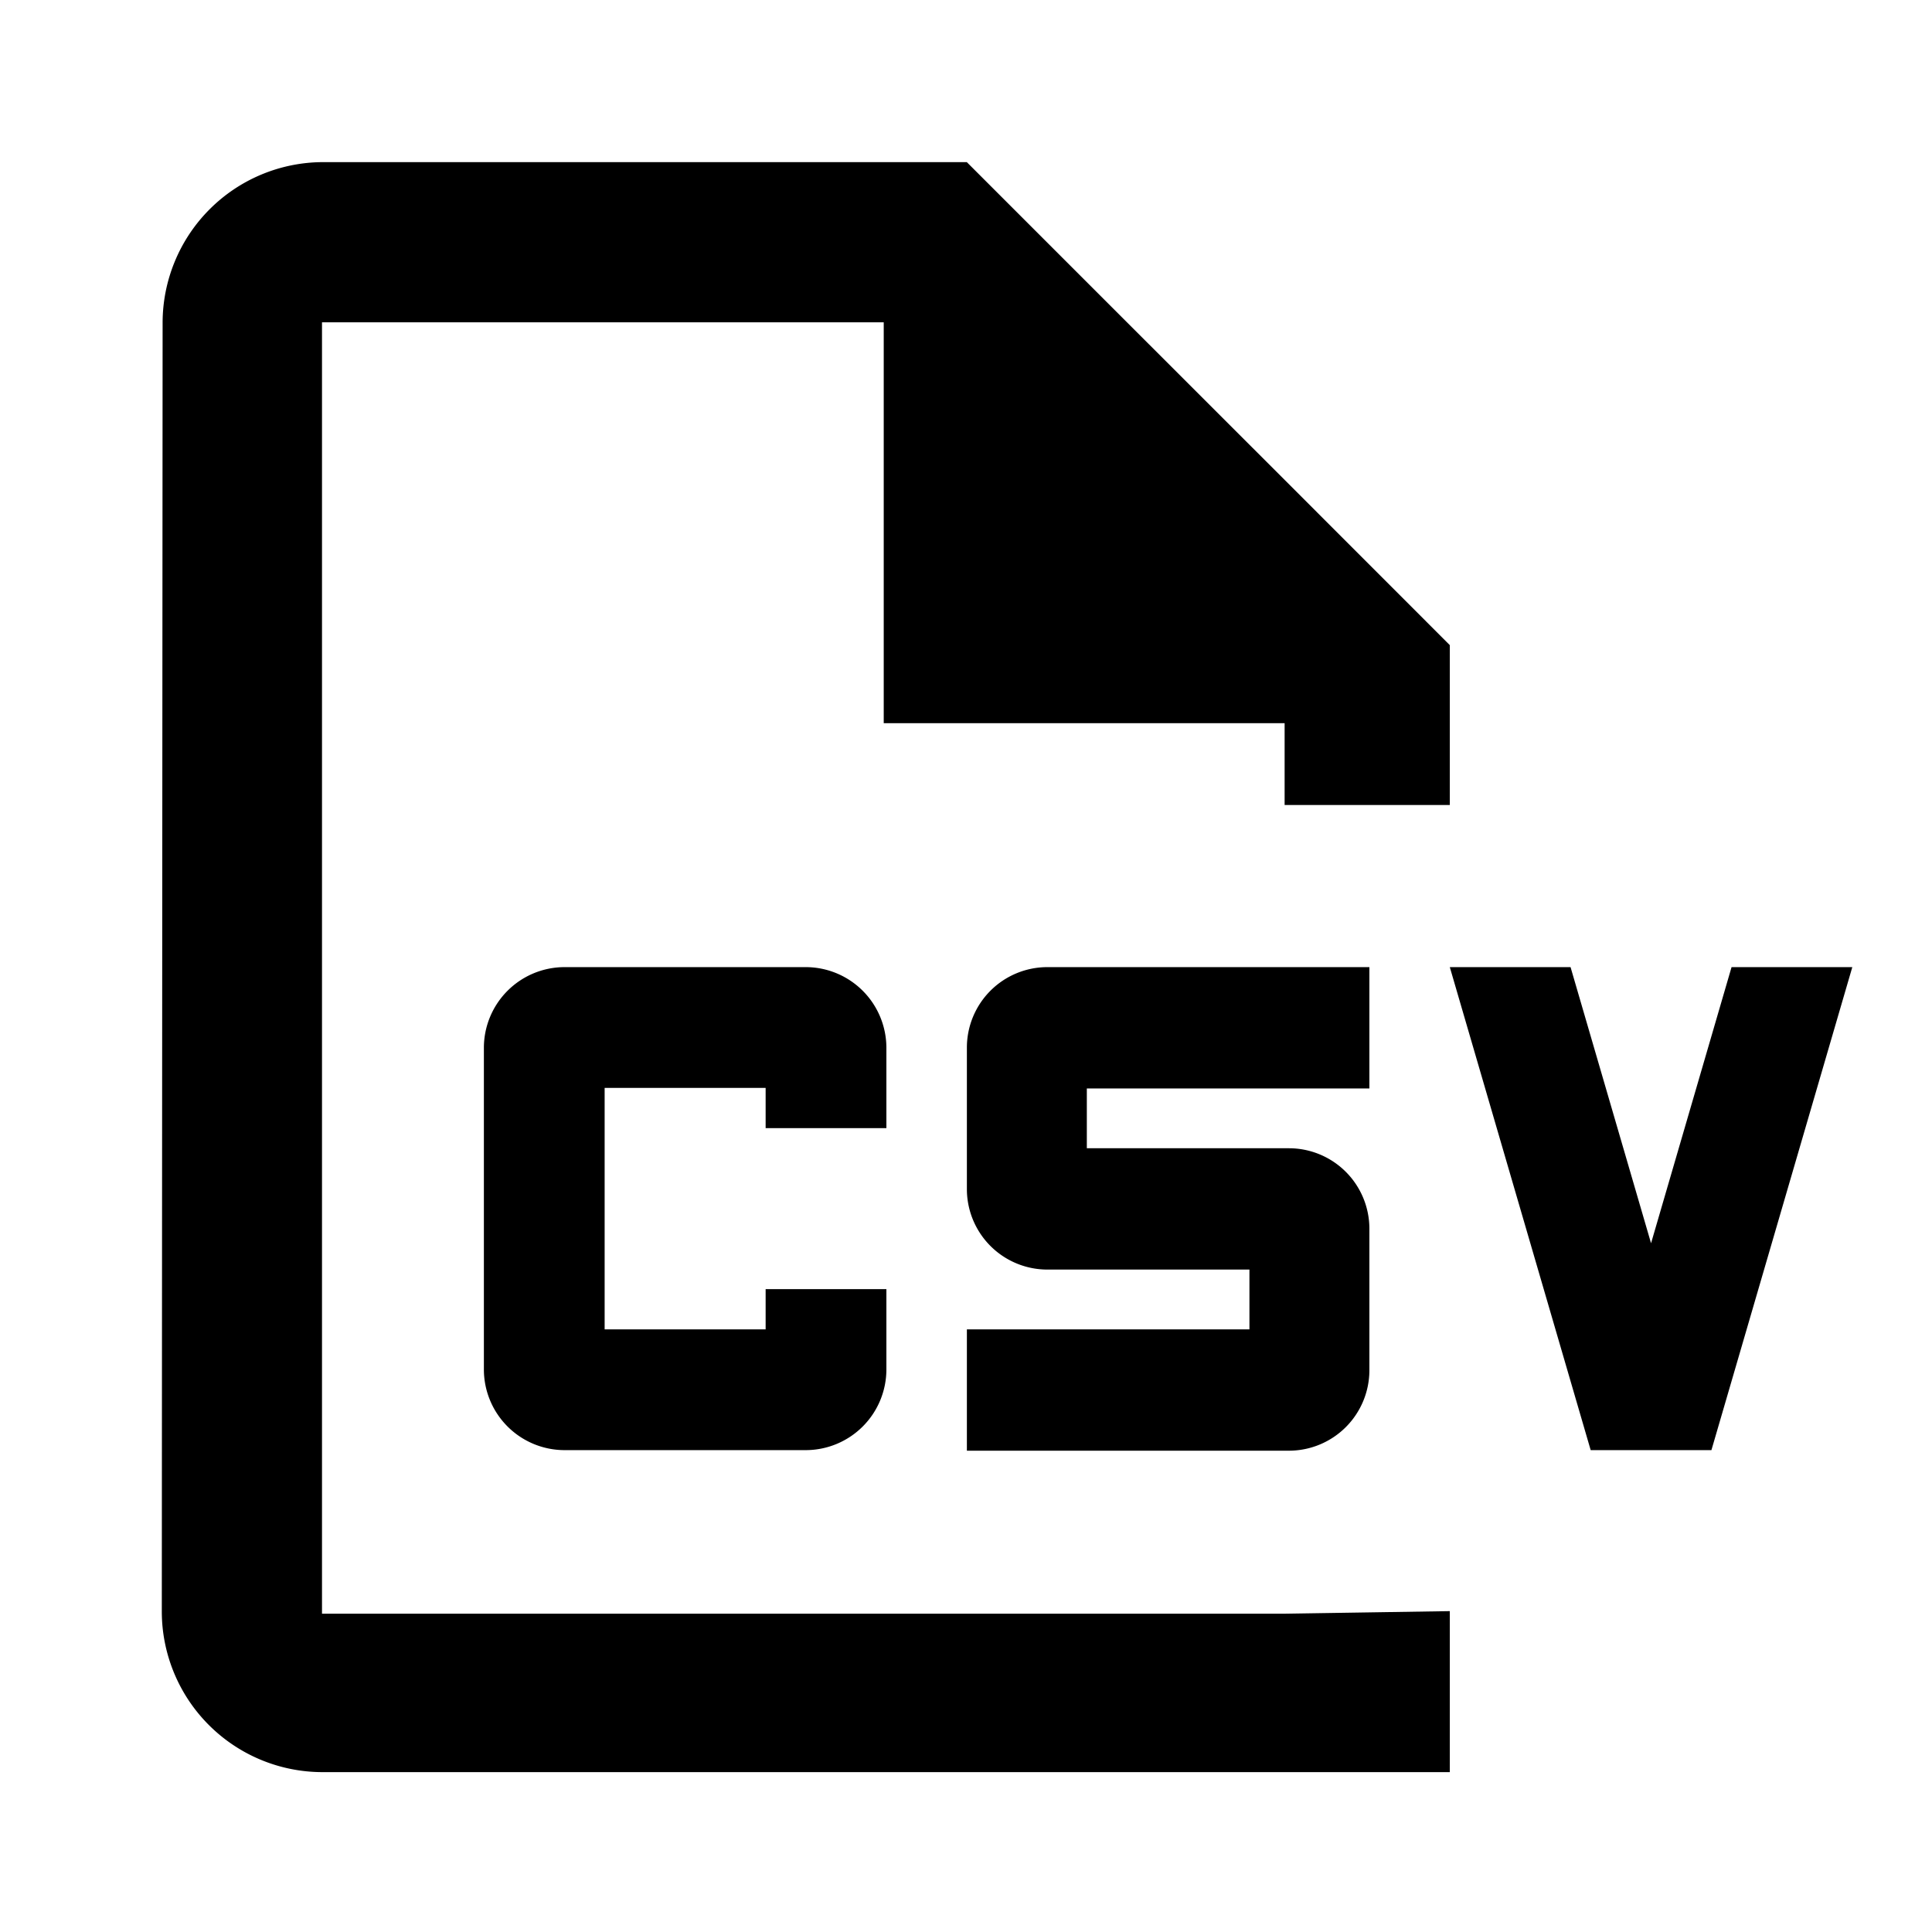
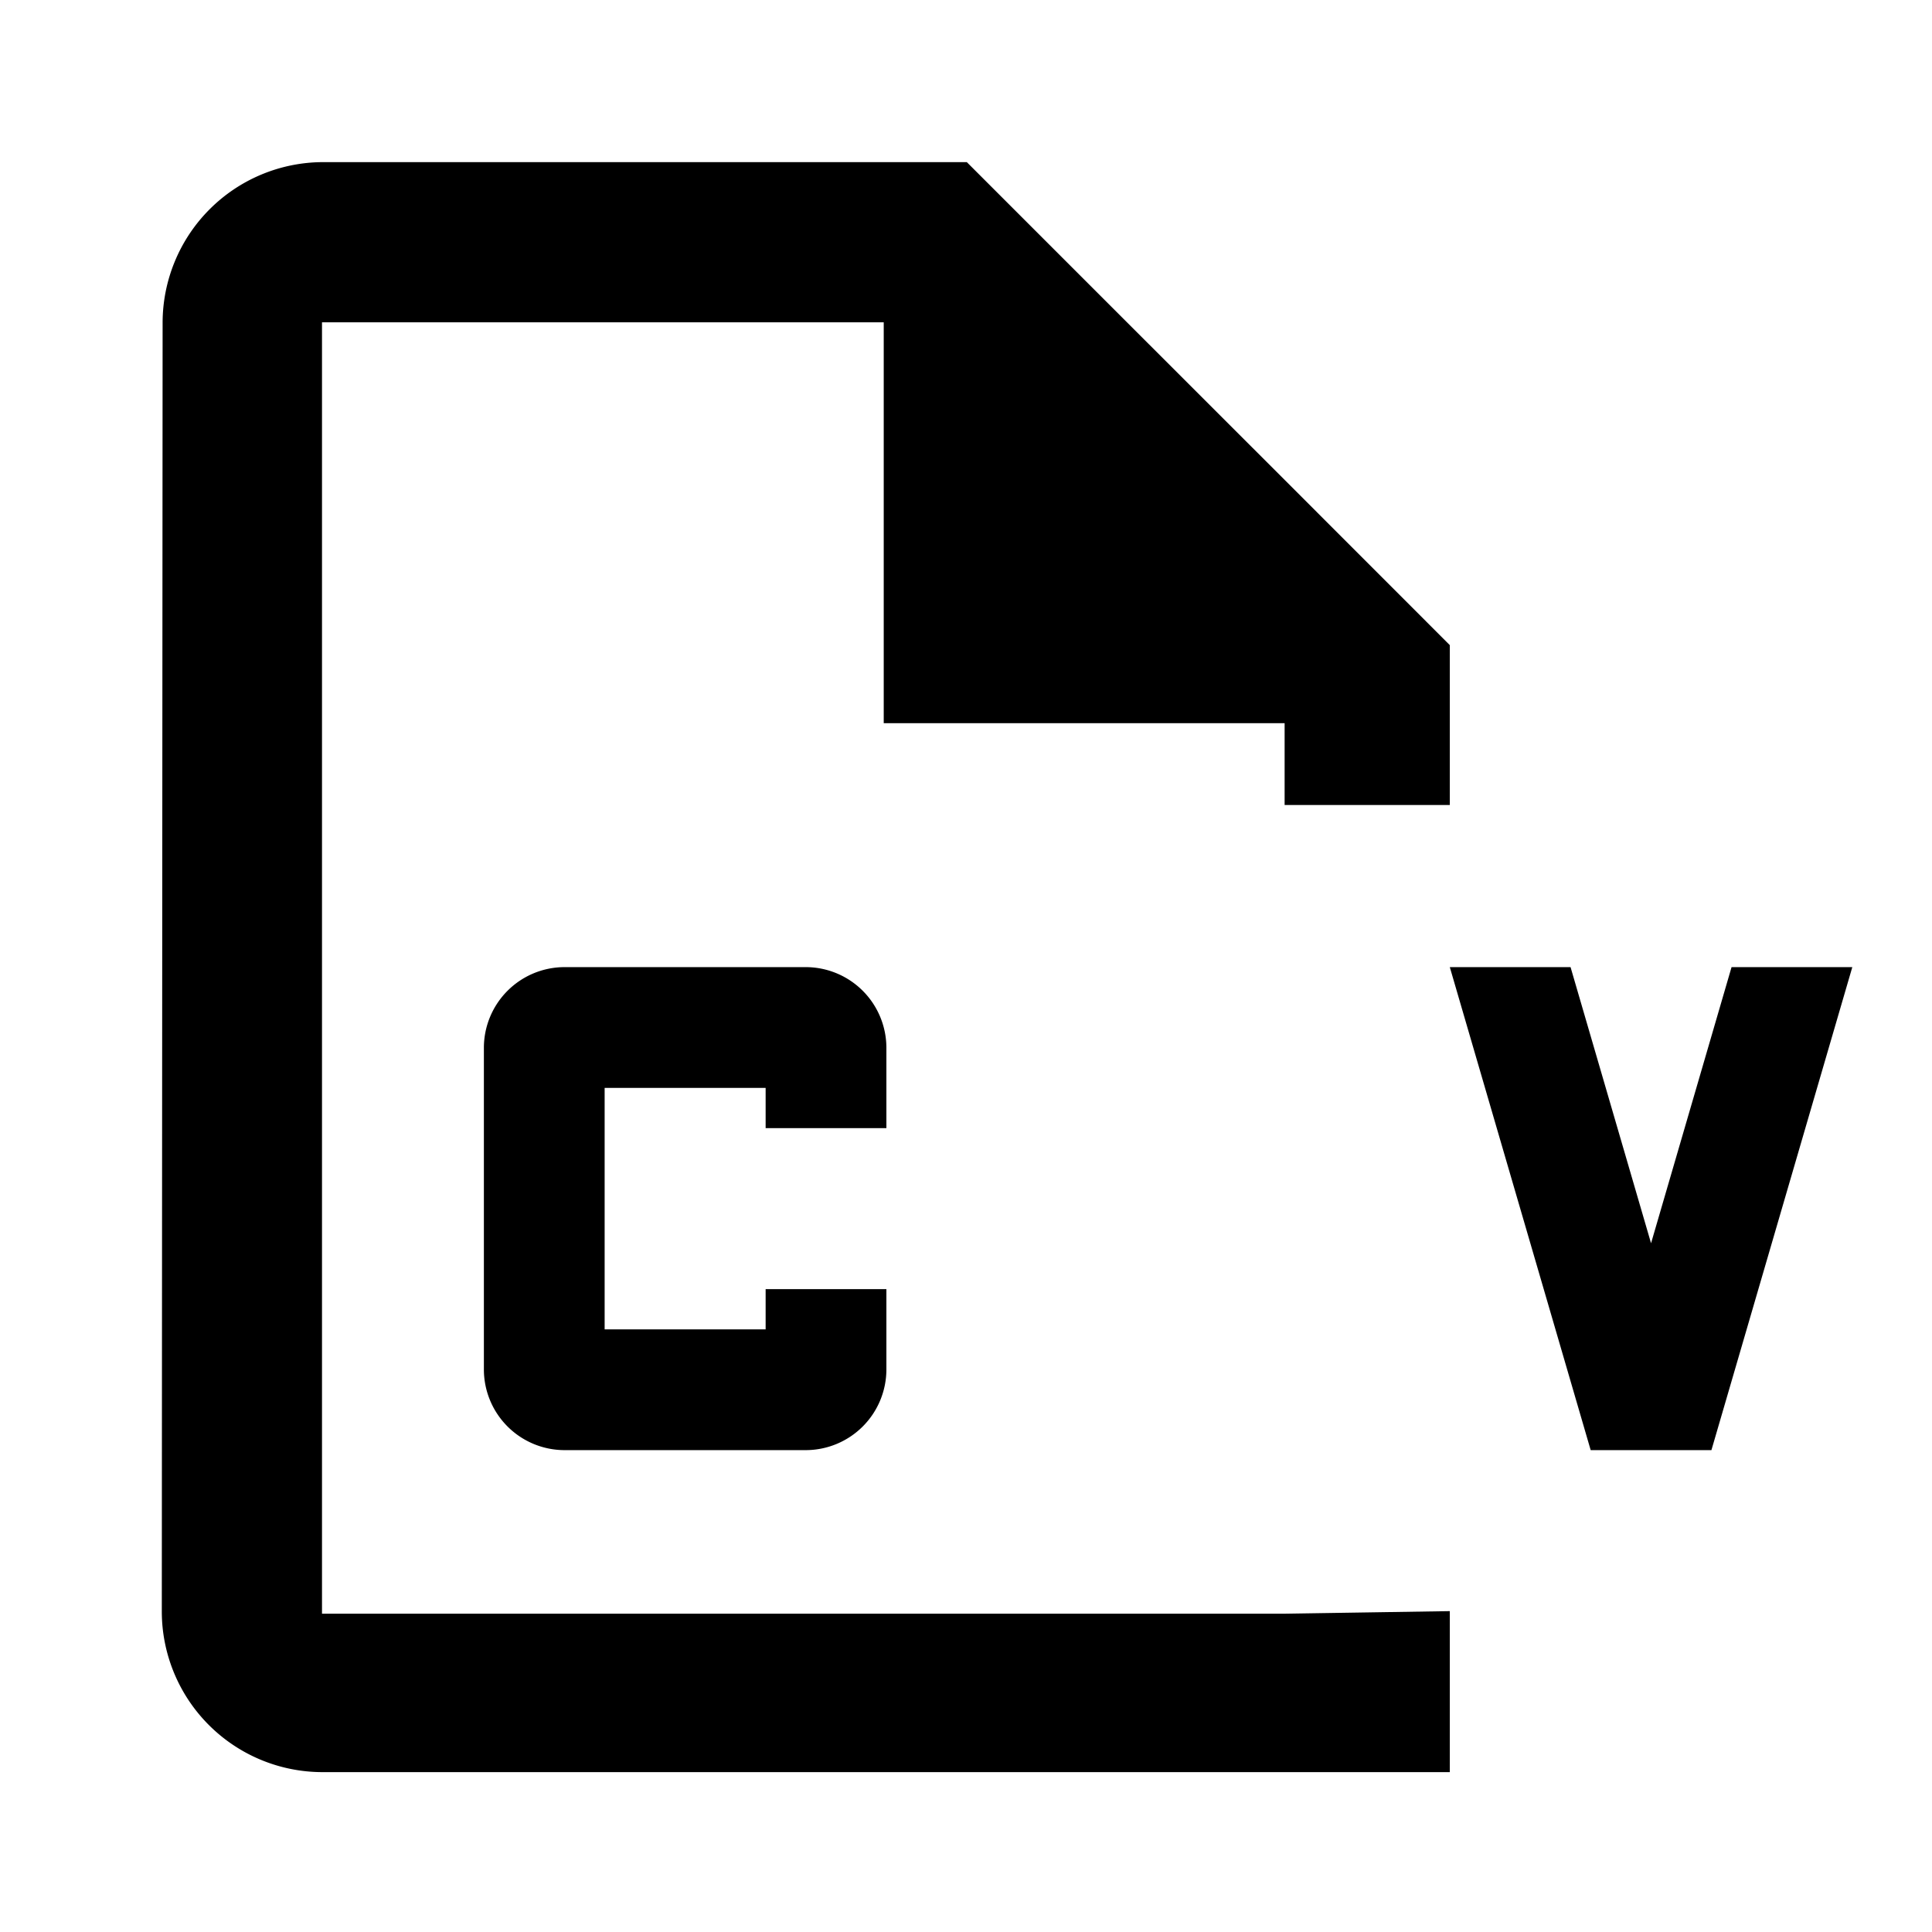
<svg xmlns="http://www.w3.org/2000/svg" viewBox="0 0 24 24" fill="currentColor">
  <path d="M15.959,20.046H4V4.004h6.978v4.98h4.98V10h2.052V8.014L15.959,5.962,14,4.004l-1.99-1.99h-8a1.997,1.997,0,0,0-1.99,2l-.01,16a1.997,1.997,0,0,0,1.99,2h14.01v-2Z" />
  <polygon points="21.26 18.014 23.01 12.014 21.51 12.014 20.51 15.444 19.51 12.014 18.01 12.014 19.76 18.014 21.26 18.014" />
  <path d="M10.011,12.014h-3a1.003,1.003,0,0,0-1,1v4a1.003,1.003,0,0,0,1,1h3a1.003,1.003,0,0,0,1-1v-1h-1.5v.5h-2v-3h2v.5h1.5v-1A1.003,1.003,0,0,0,10.011,12.014Z" />
-   <path d="M17.011,13.521v-1.507h-4a1,1,0,0,0-1,1v1.757a1,1,0,0,0,1,1h2.51v.743h-3.51v1.507h4a1,1,0,0,0,1-1v-1.757a1,1,0,0,0-1-1h-2.51v-.743Z" />
</svg>